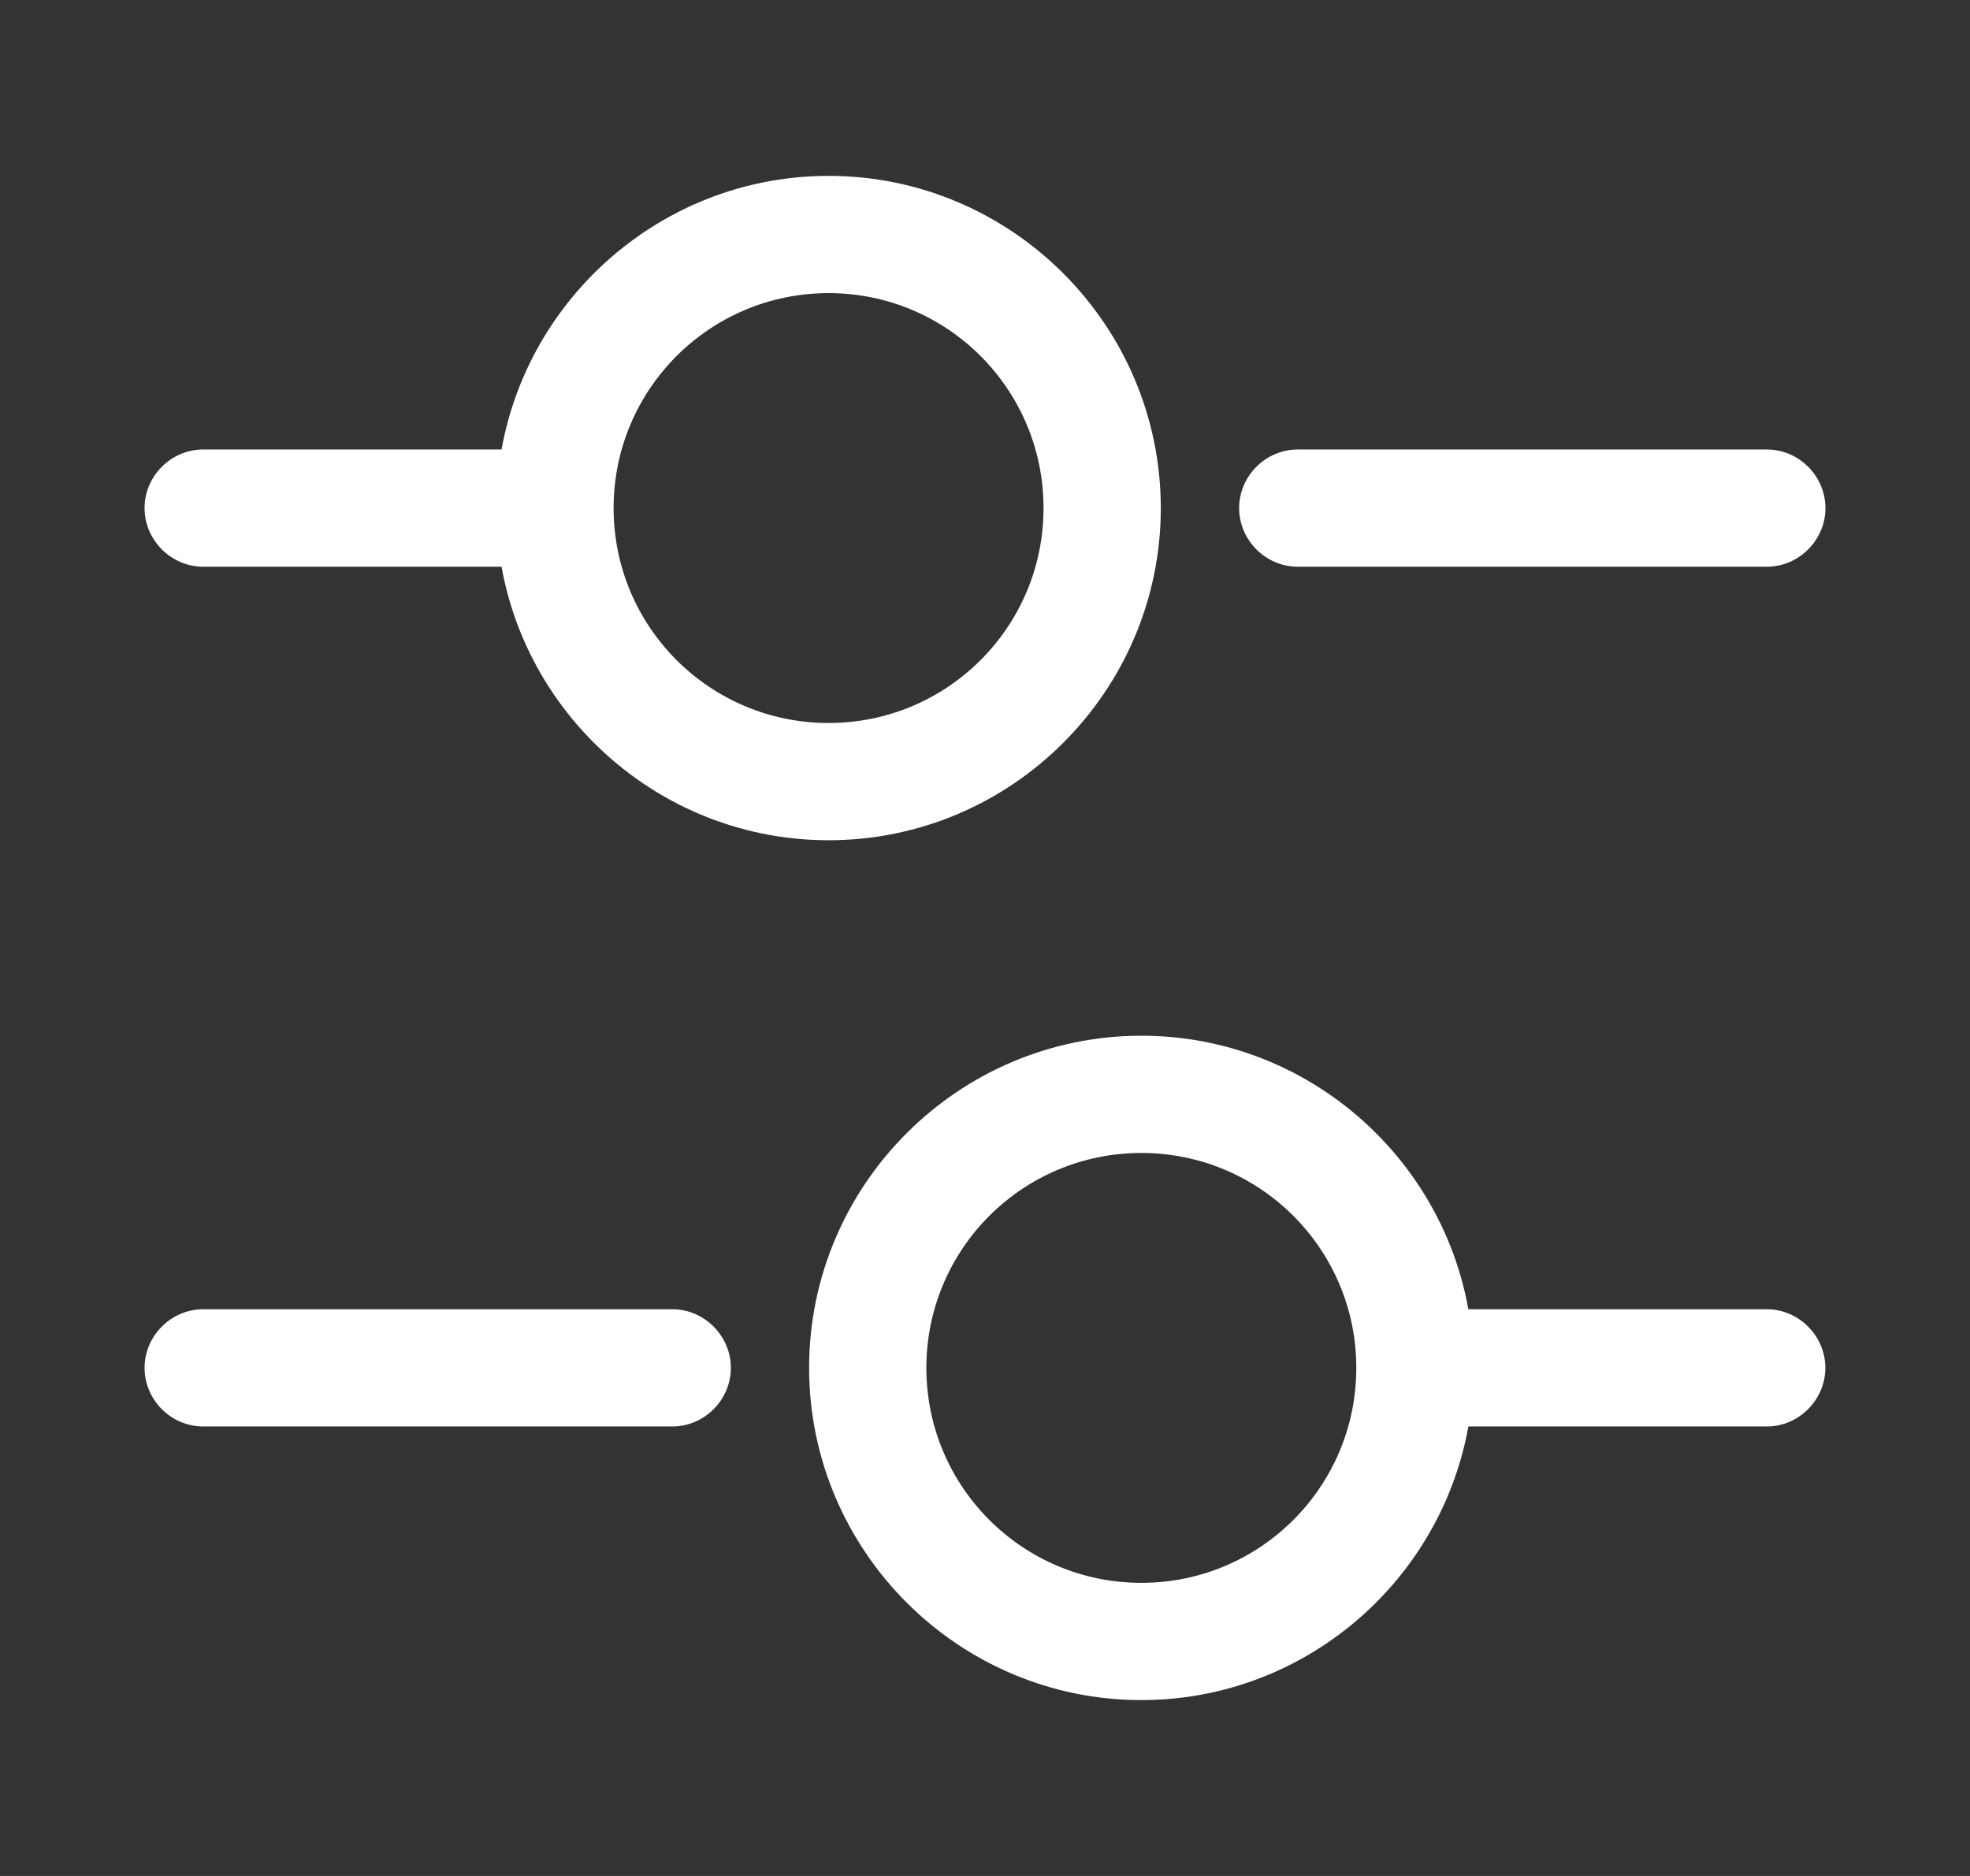
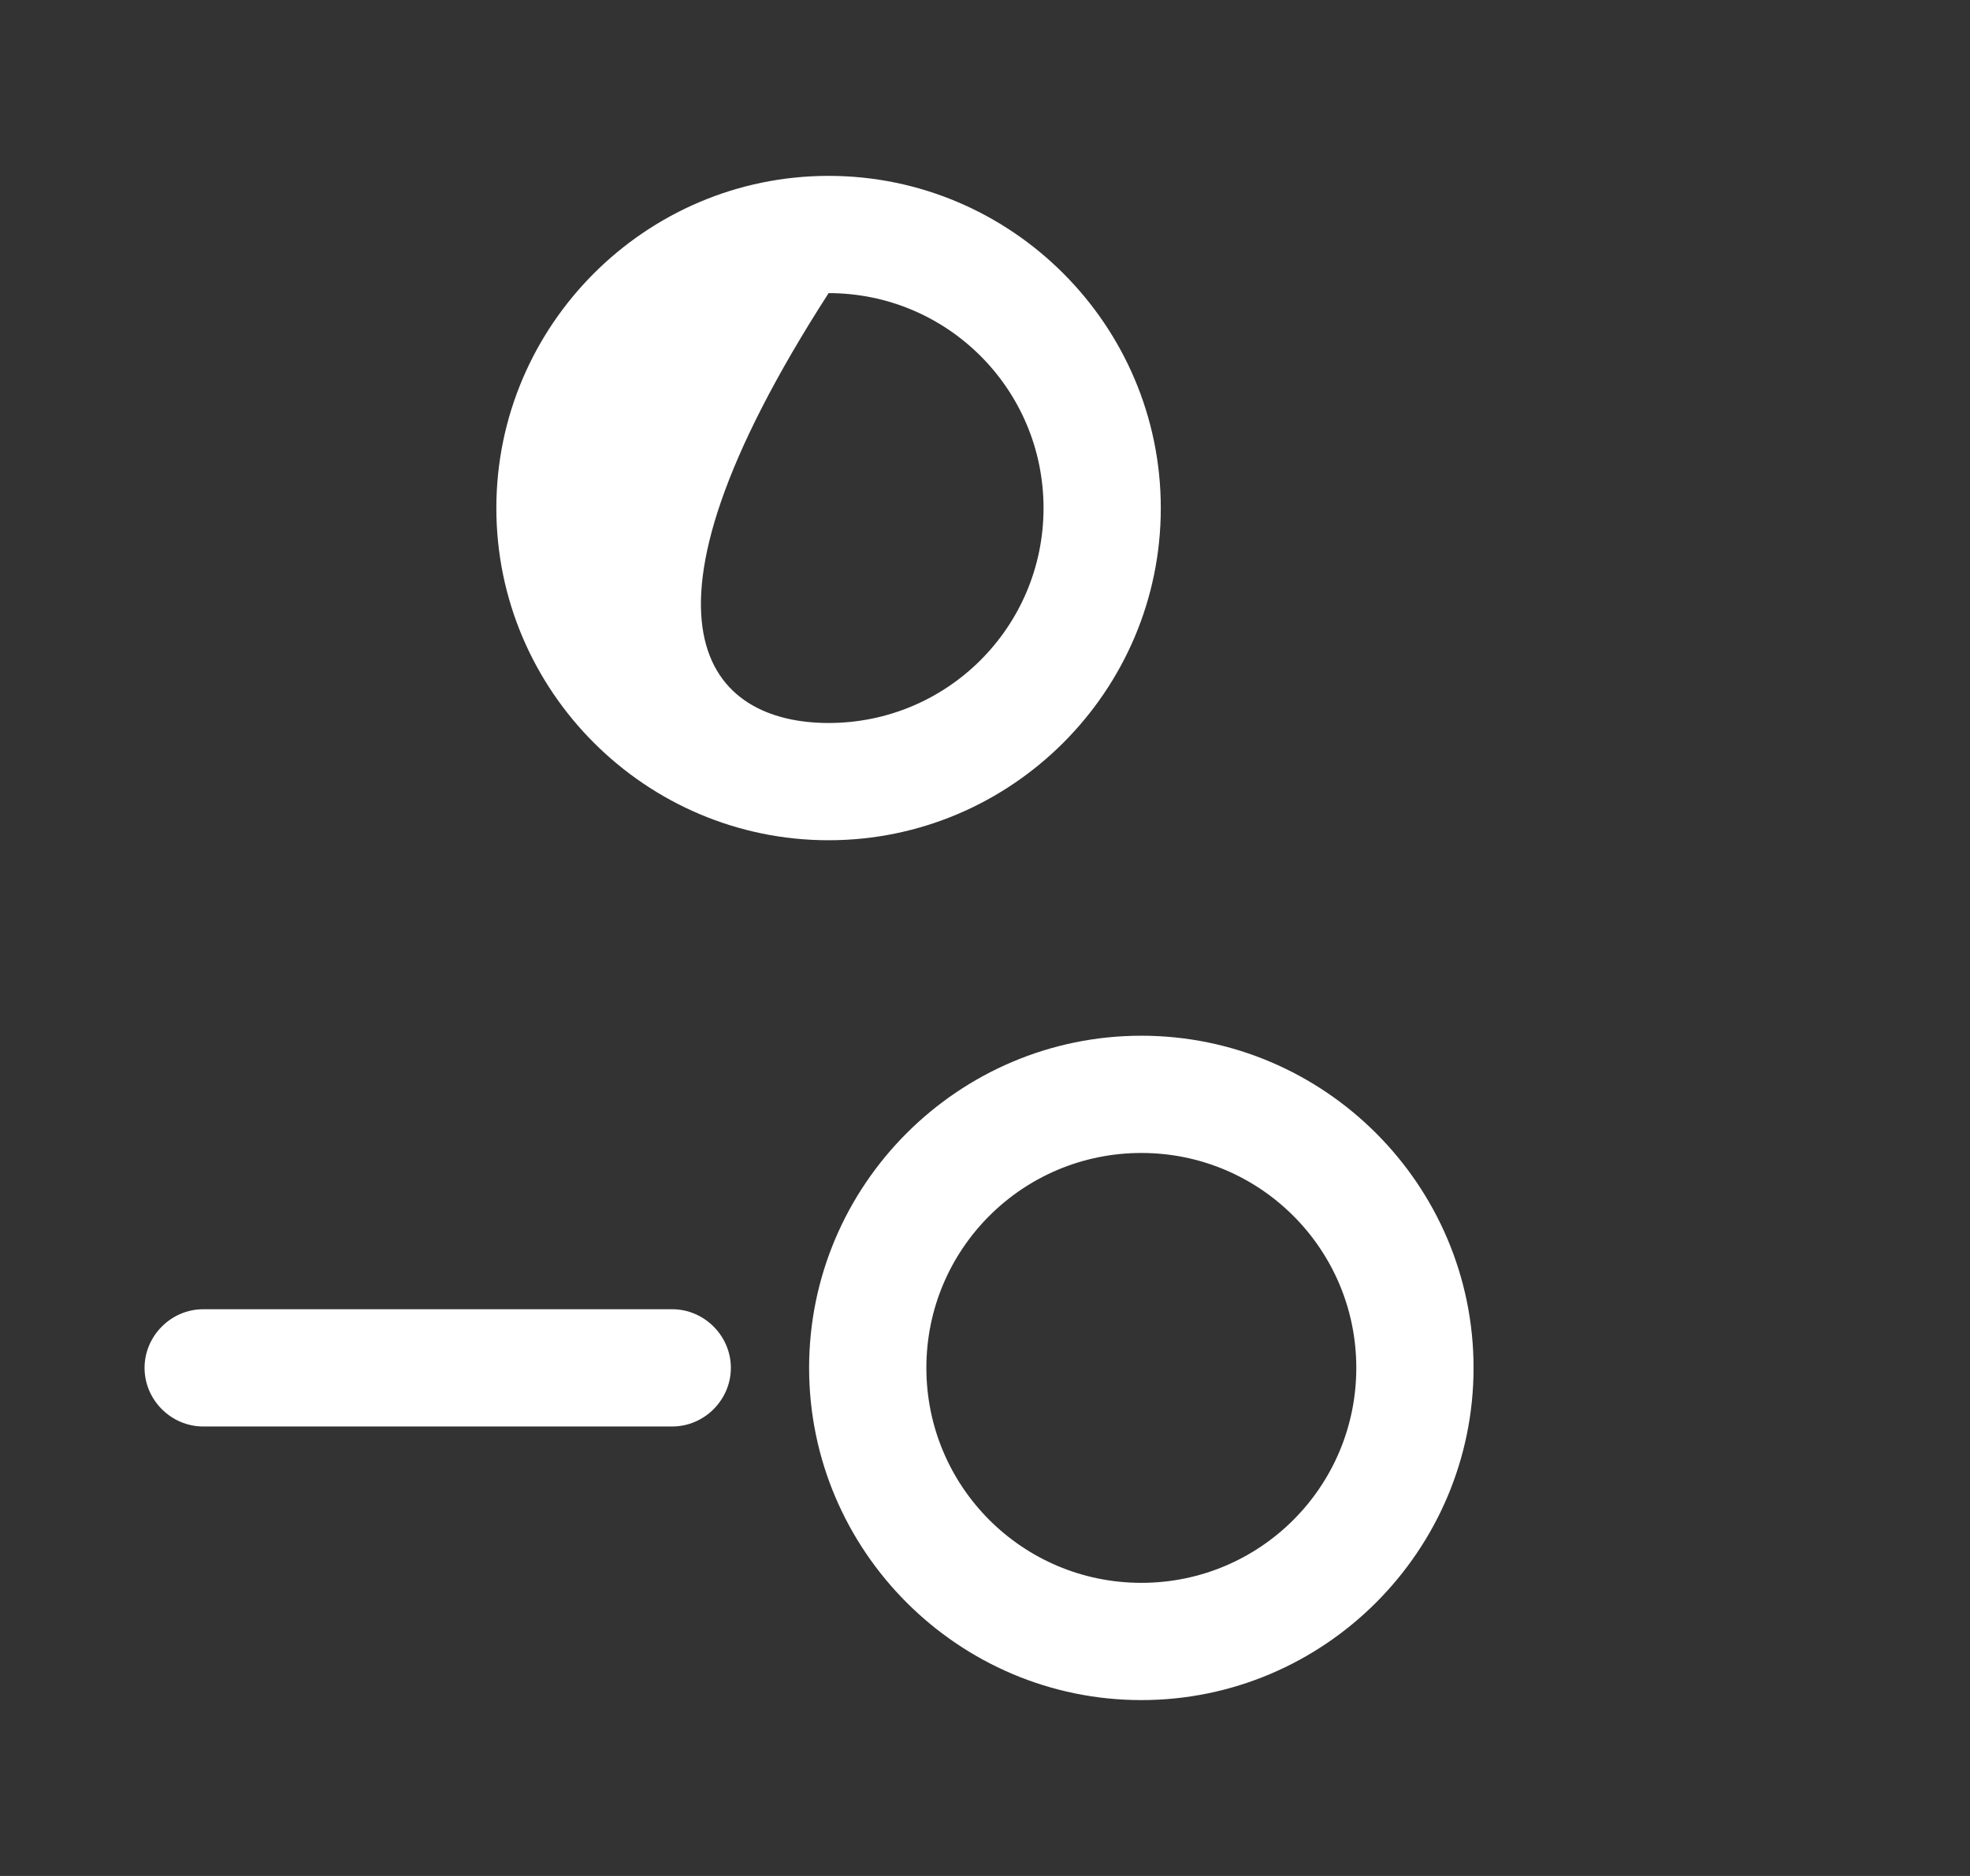
<svg xmlns="http://www.w3.org/2000/svg" width="21" height="20" viewBox="0 0 21 20" fill="none">
  <rect x="0" y="0" width="21" height="20" fill="#333333" stroke="none" />
-   <path d="M18.834 6.042H13.834C13.492 6.042 13.209 5.758 13.209 5.417C13.209 5.075 13.492 4.792 13.834 4.792H18.834C19.176 4.792 19.459 5.075 19.459 5.417C19.459 5.758 19.176 6.042 18.834 6.042Z" fill="white" />
-   <path d="M5.499 6.042H2.166C1.824 6.042 1.541 5.758 1.541 5.417C1.541 5.075 1.824 4.792 2.166 4.792H5.499C5.841 4.792 6.124 5.075 6.124 5.417C6.124 5.758 5.841 6.042 5.499 6.042Z" fill="white" />
-   <path d="M8.833 8.958C6.883 8.958 5.291 7.367 5.291 5.417C5.291 3.467 6.883 1.875 8.833 1.875C10.783 1.875 12.374 3.467 12.374 5.417C12.374 7.367 10.783 8.958 8.833 8.958ZM8.833 3.125C7.566 3.125 6.541 4.15 6.541 5.417C6.541 6.683 7.566 7.708 8.833 7.708C10.099 7.708 11.124 6.683 11.124 5.417C11.124 4.15 10.099 3.125 8.833 3.125Z" fill="white" />
-   <path d="M18.833 15.208H15.5C15.158 15.208 14.875 14.925 14.875 14.583C14.875 14.242 15.158 13.958 15.5 13.958H18.833C19.175 13.958 19.458 14.242 19.458 14.583C19.458 14.925 19.175 15.208 18.833 15.208Z" fill="white" />
+   <path d="M8.833 8.958C6.883 8.958 5.291 7.367 5.291 5.417C5.291 3.467 6.883 1.875 8.833 1.875C10.783 1.875 12.374 3.467 12.374 5.417C12.374 7.367 10.783 8.958 8.833 8.958ZM8.833 3.125C6.541 6.683 7.566 7.708 8.833 7.708C10.099 7.708 11.124 6.683 11.124 5.417C11.124 4.15 10.099 3.125 8.833 3.125Z" fill="white" />
  <path d="M7.166 15.208H2.166C1.824 15.208 1.541 14.925 1.541 14.583C1.541 14.242 1.824 13.958 2.166 13.958H7.166C7.508 13.958 7.791 14.242 7.791 14.583C7.791 14.925 7.508 15.208 7.166 15.208Z" fill="white" />
  <path d="M12.167 18.125C10.217 18.125 8.625 16.533 8.625 14.583C8.625 12.633 10.217 11.042 12.167 11.042C14.117 11.042 15.708 12.633 15.708 14.583C15.708 16.533 14.117 18.125 12.167 18.125ZM12.167 12.292C10.9 12.292 9.875 13.317 9.875 14.583C9.875 15.85 10.9 16.875 12.167 16.875C13.433 16.875 14.458 15.85 14.458 14.583C14.458 13.317 13.433 12.292 12.167 12.292Z" fill="white" />
</svg>